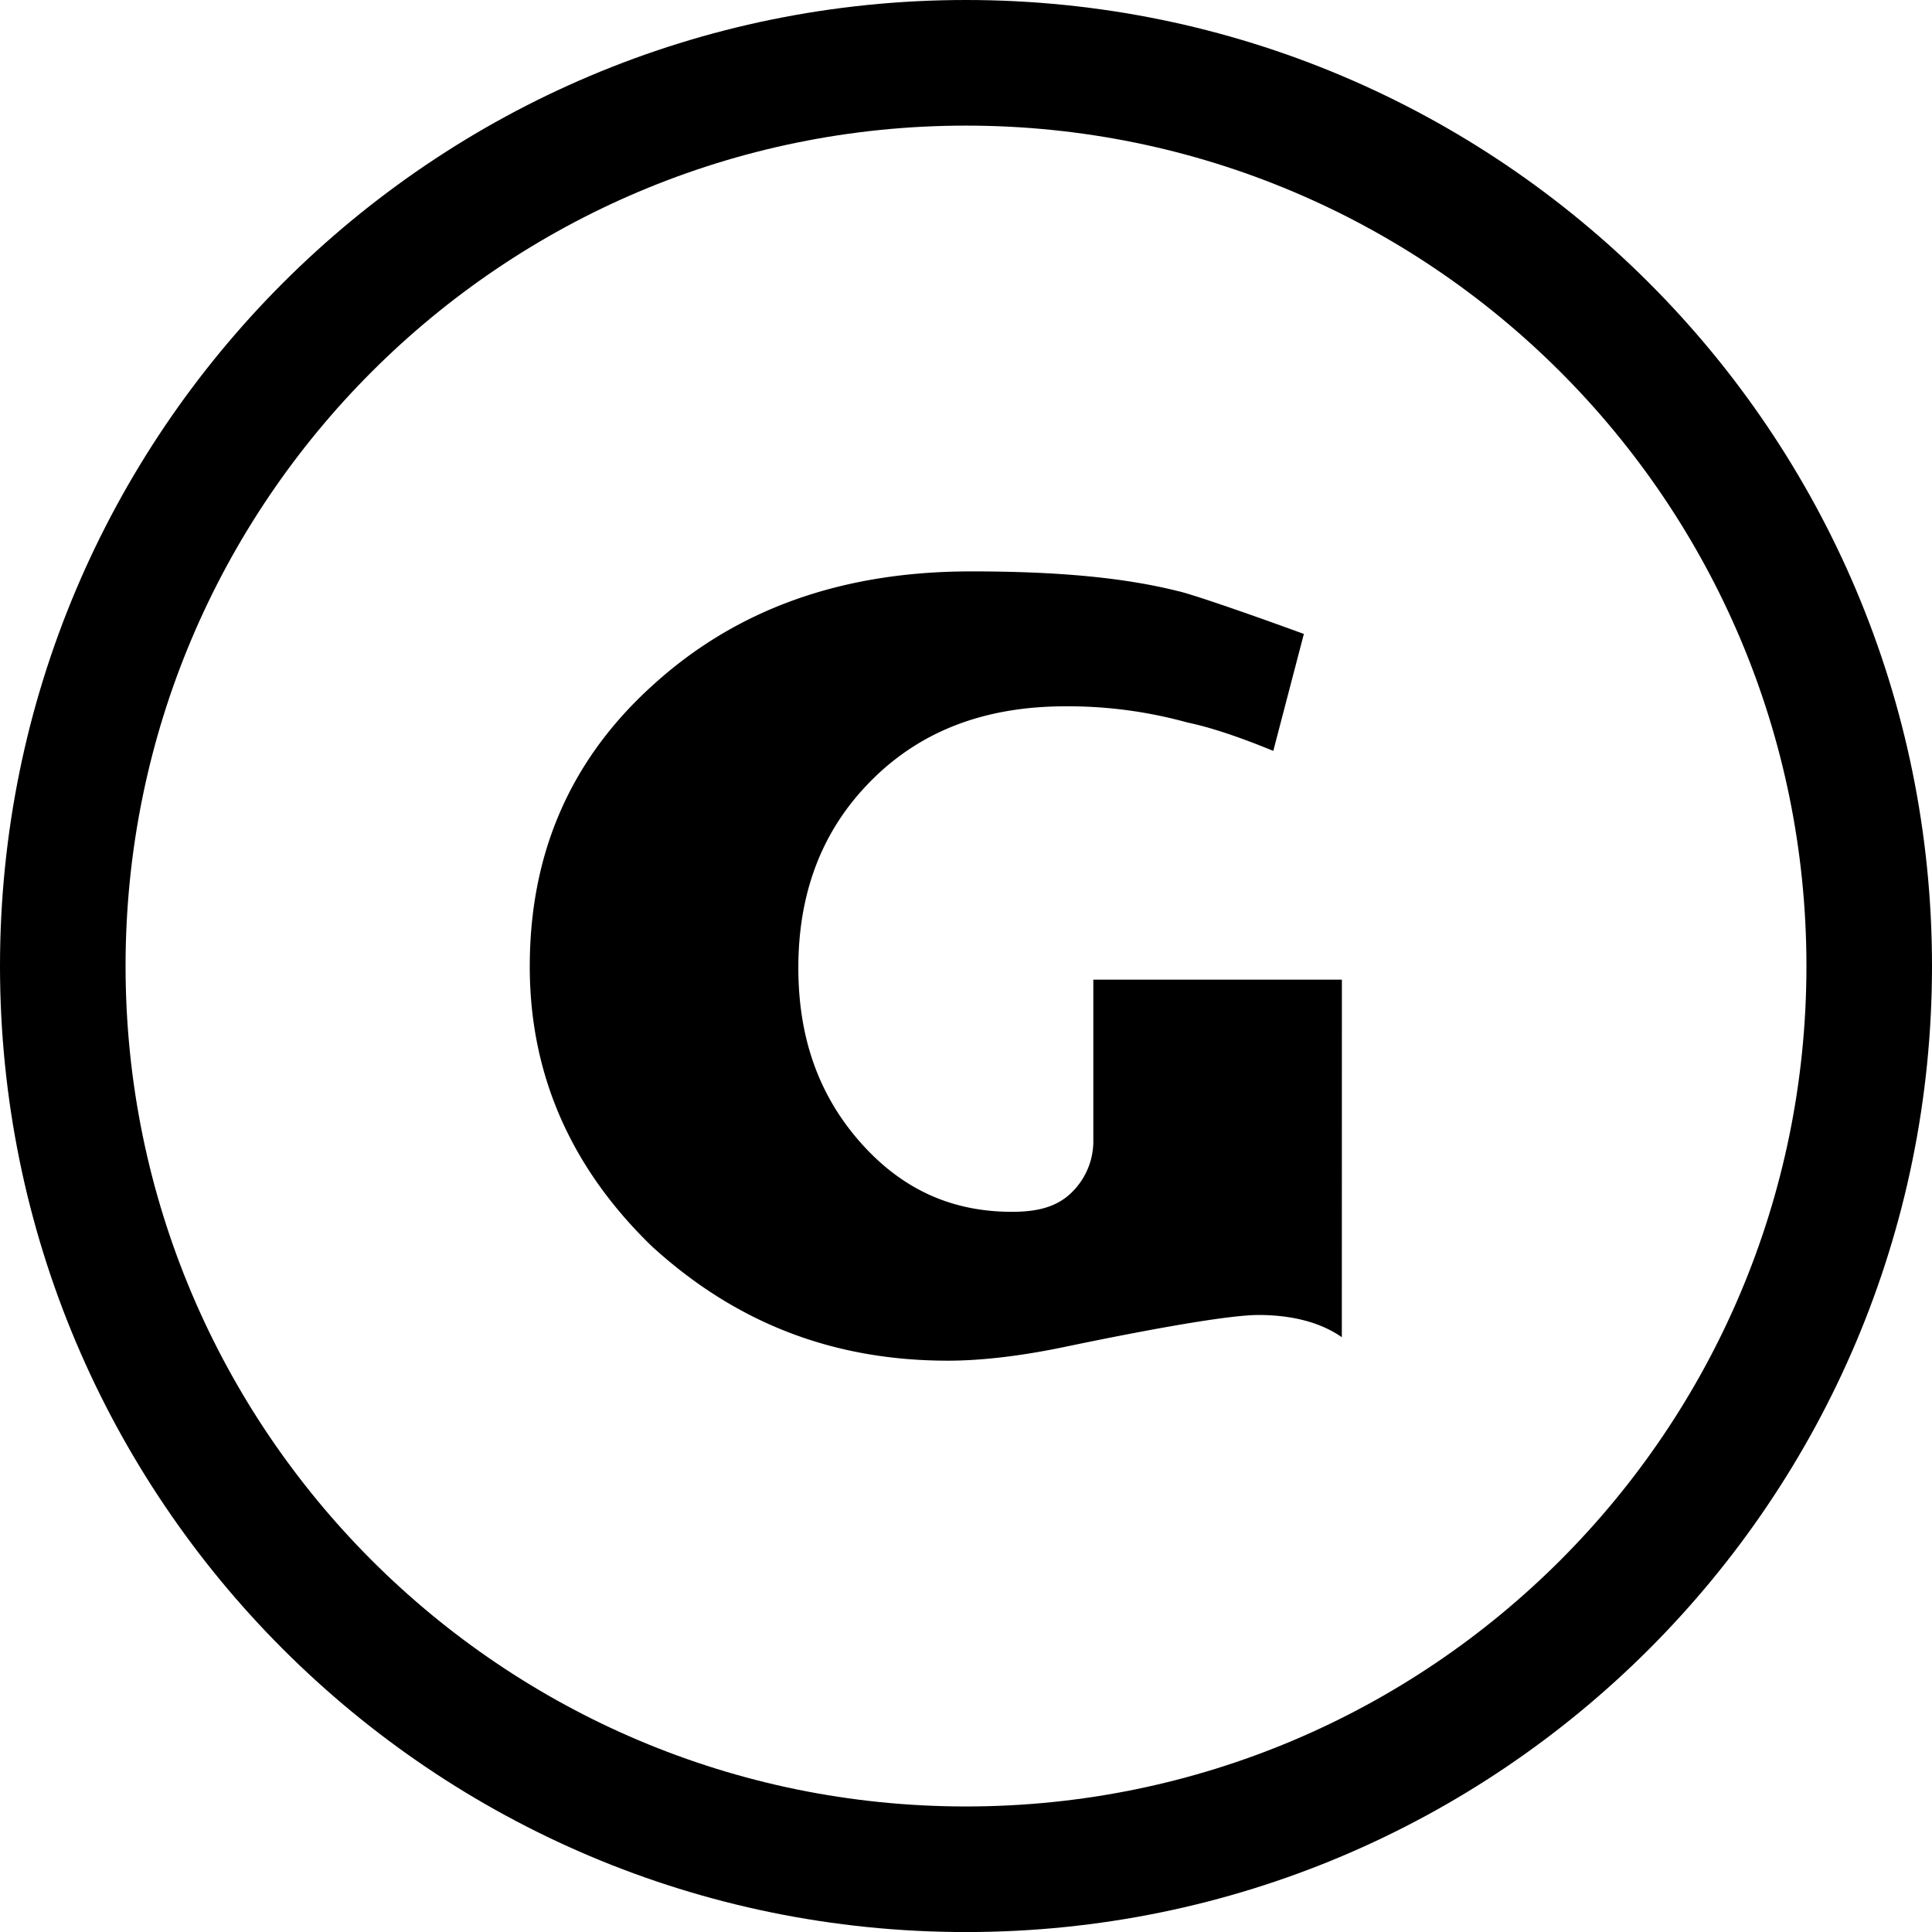
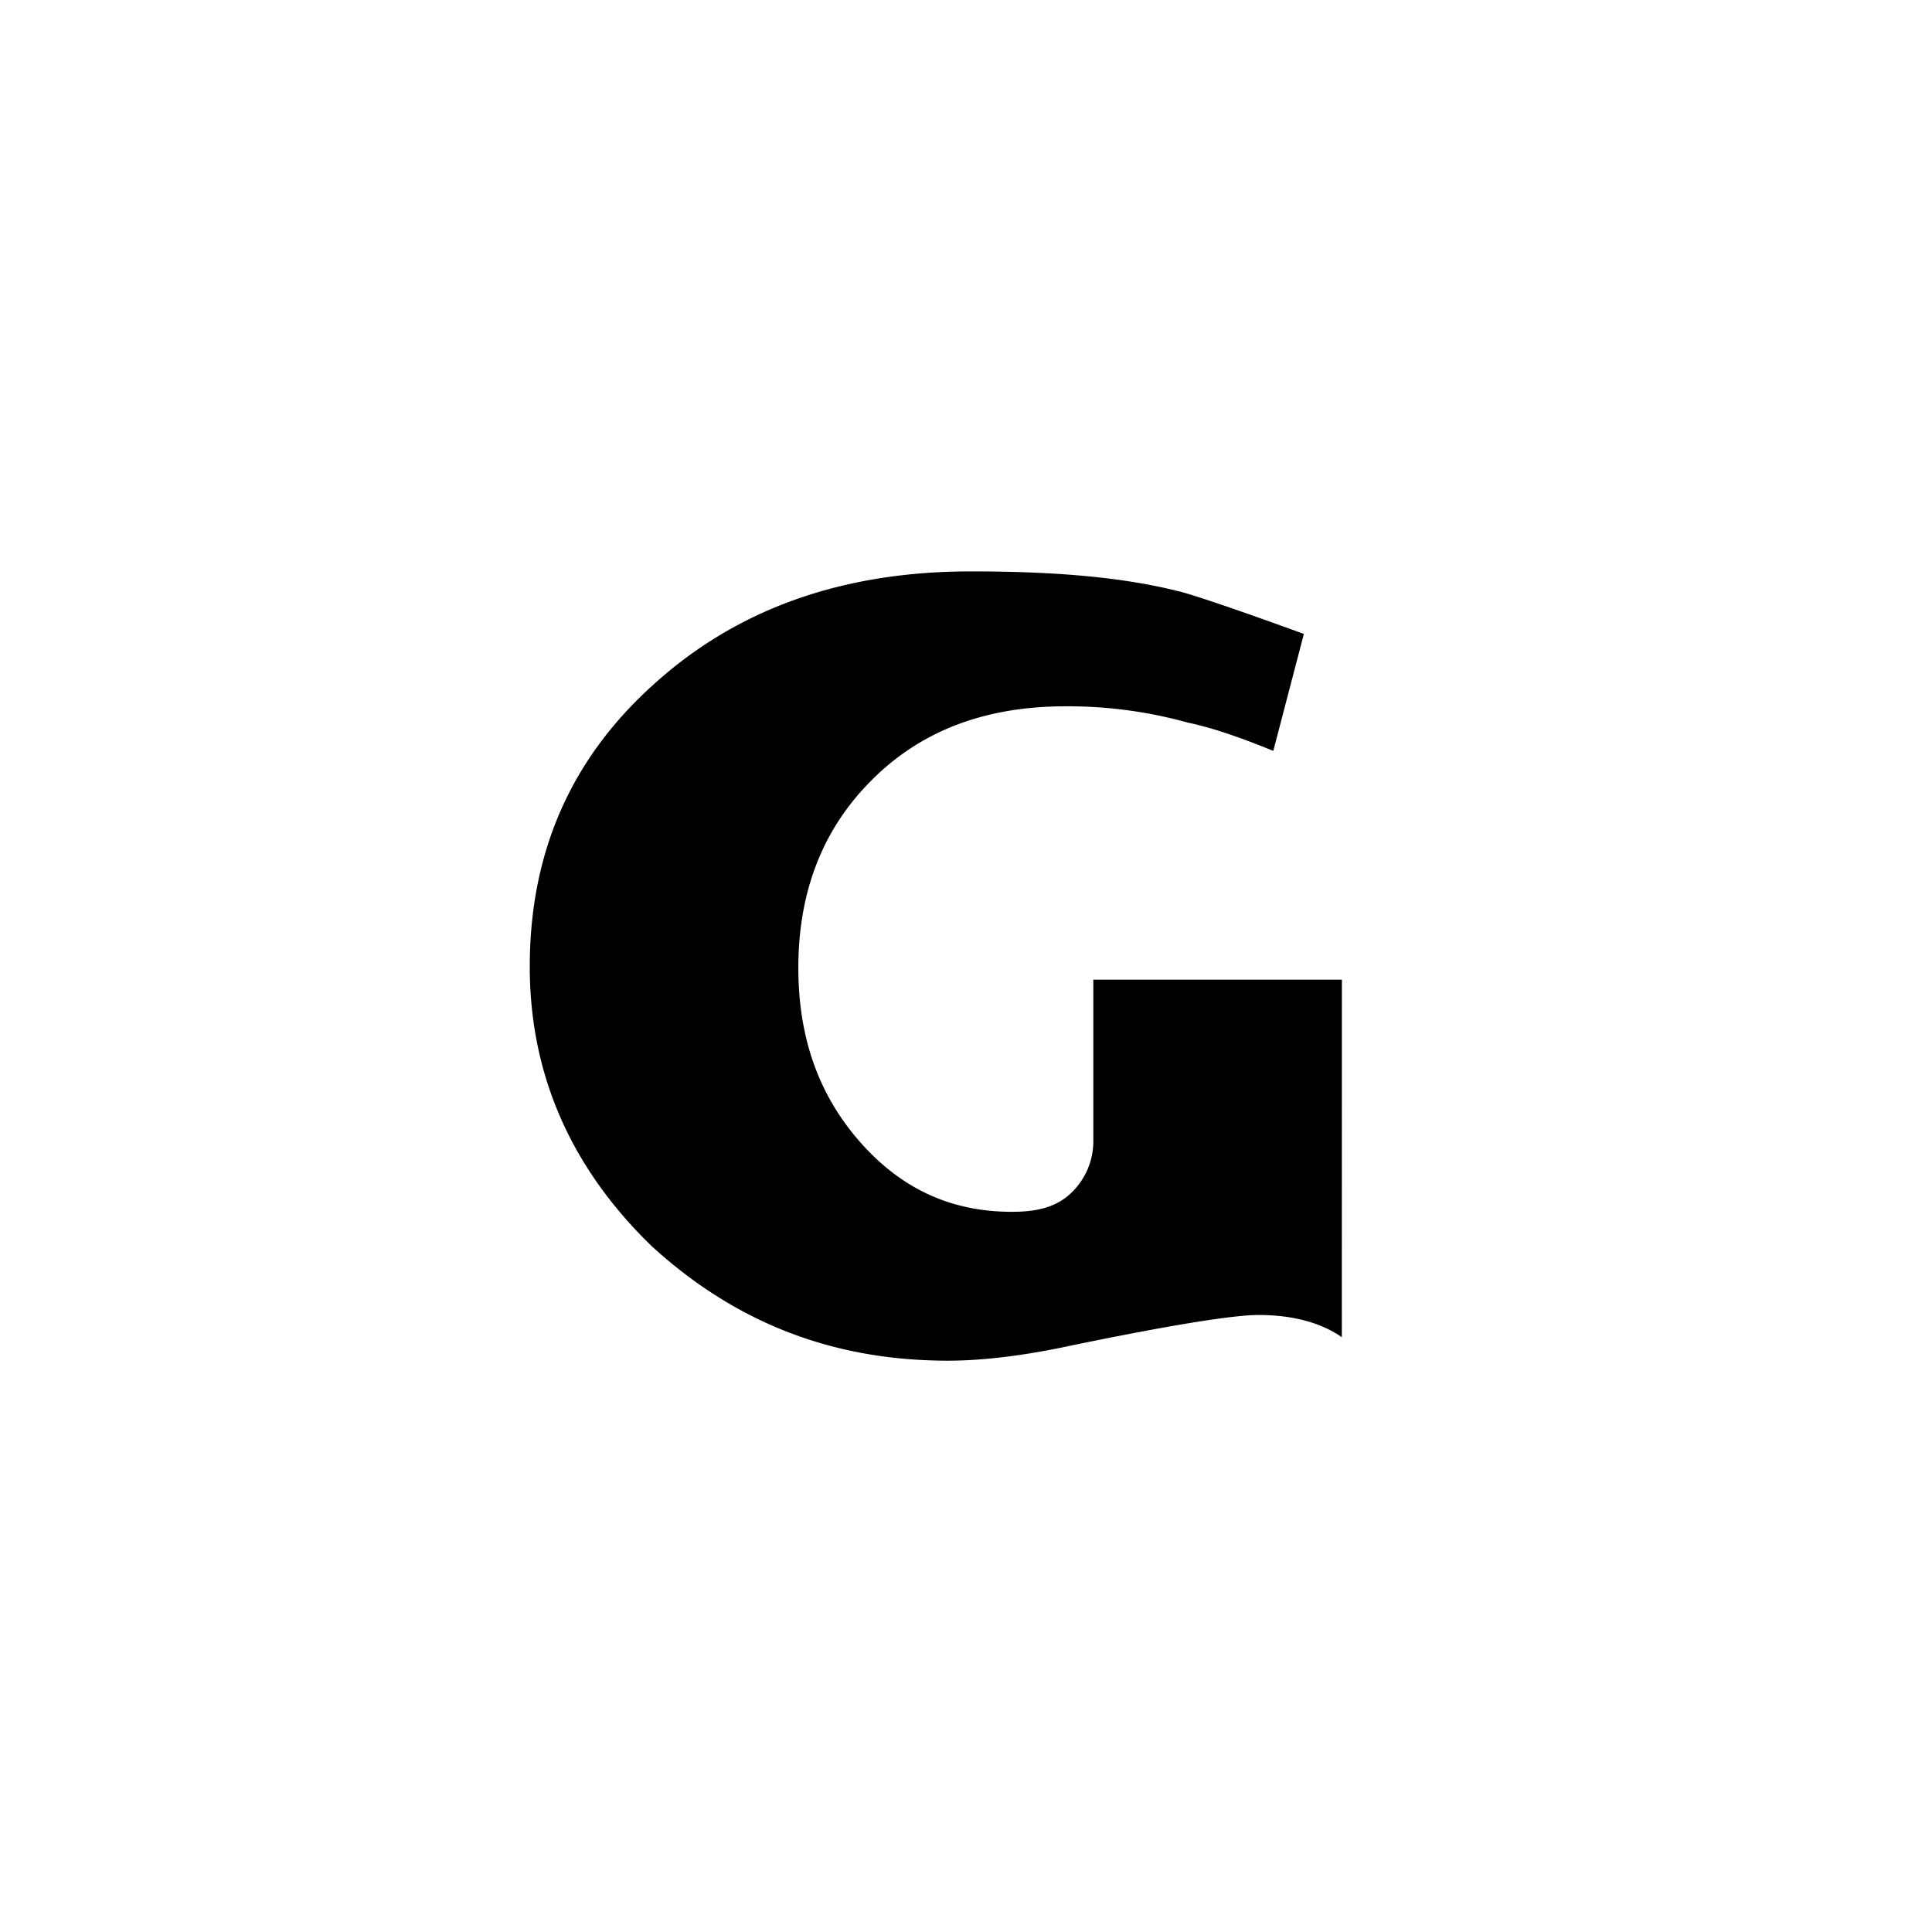
<svg xmlns="http://www.w3.org/2000/svg" viewBox="0 0 731.79 731.81" width="731.79" height="731.81" class="symbol symbol-logo-outline-circle">
-   <path d="M365.89,0C163.81,0,0,163.83,0,365.91s163.81,365.9,365.89,365.9S731.79,568,731.79,365.91,568,0,365.89,0Zm0,684.24c-175.81,0-318.33-142.53-318.33-318.33S190.08,47.58,365.89,47.58,684.23,190.1,684.23,365.91,541.71,684.24,365.89,684.24Z" />
  <path d="M508.25,506.5c-8.35-5.84-19.41-8.42-31.6-8.42-9.51,0-33.75,3.88-71.5,11.7-19.88,4.27-35.17,5.61-46.07,5.61-43.63,0-80.47-14.35-112.21-43.36-30.26-29.3-46.21-64.56-46.21-105.9,0-42.29,14.94-77.74,46-106.05,31.92-29.35,72.16-43.65,121.16-43.65,32.09,0,57.48,2.21,78.49,7.5,3.24.65,19.22,5.84,47.56,16.19l-11.58,44.3c-14.15-5.81-24.73-9.14-32.43-10.73a169.56,169.56,0,0,0-46.22-6.16c-31.92,0-56.85,10.13-75.72,30.29-17.42,18.52-25.53,41.72-25.53,68.73,0,26.67,7.79,48.47,23.74,66.42C342.3,451.12,361.33,459,383.29,459c8.48,0,16-1.34,21.83-6.58a27.1,27.1,0,0,0,9-20.83V371.07h94.15Z" />
</svg>